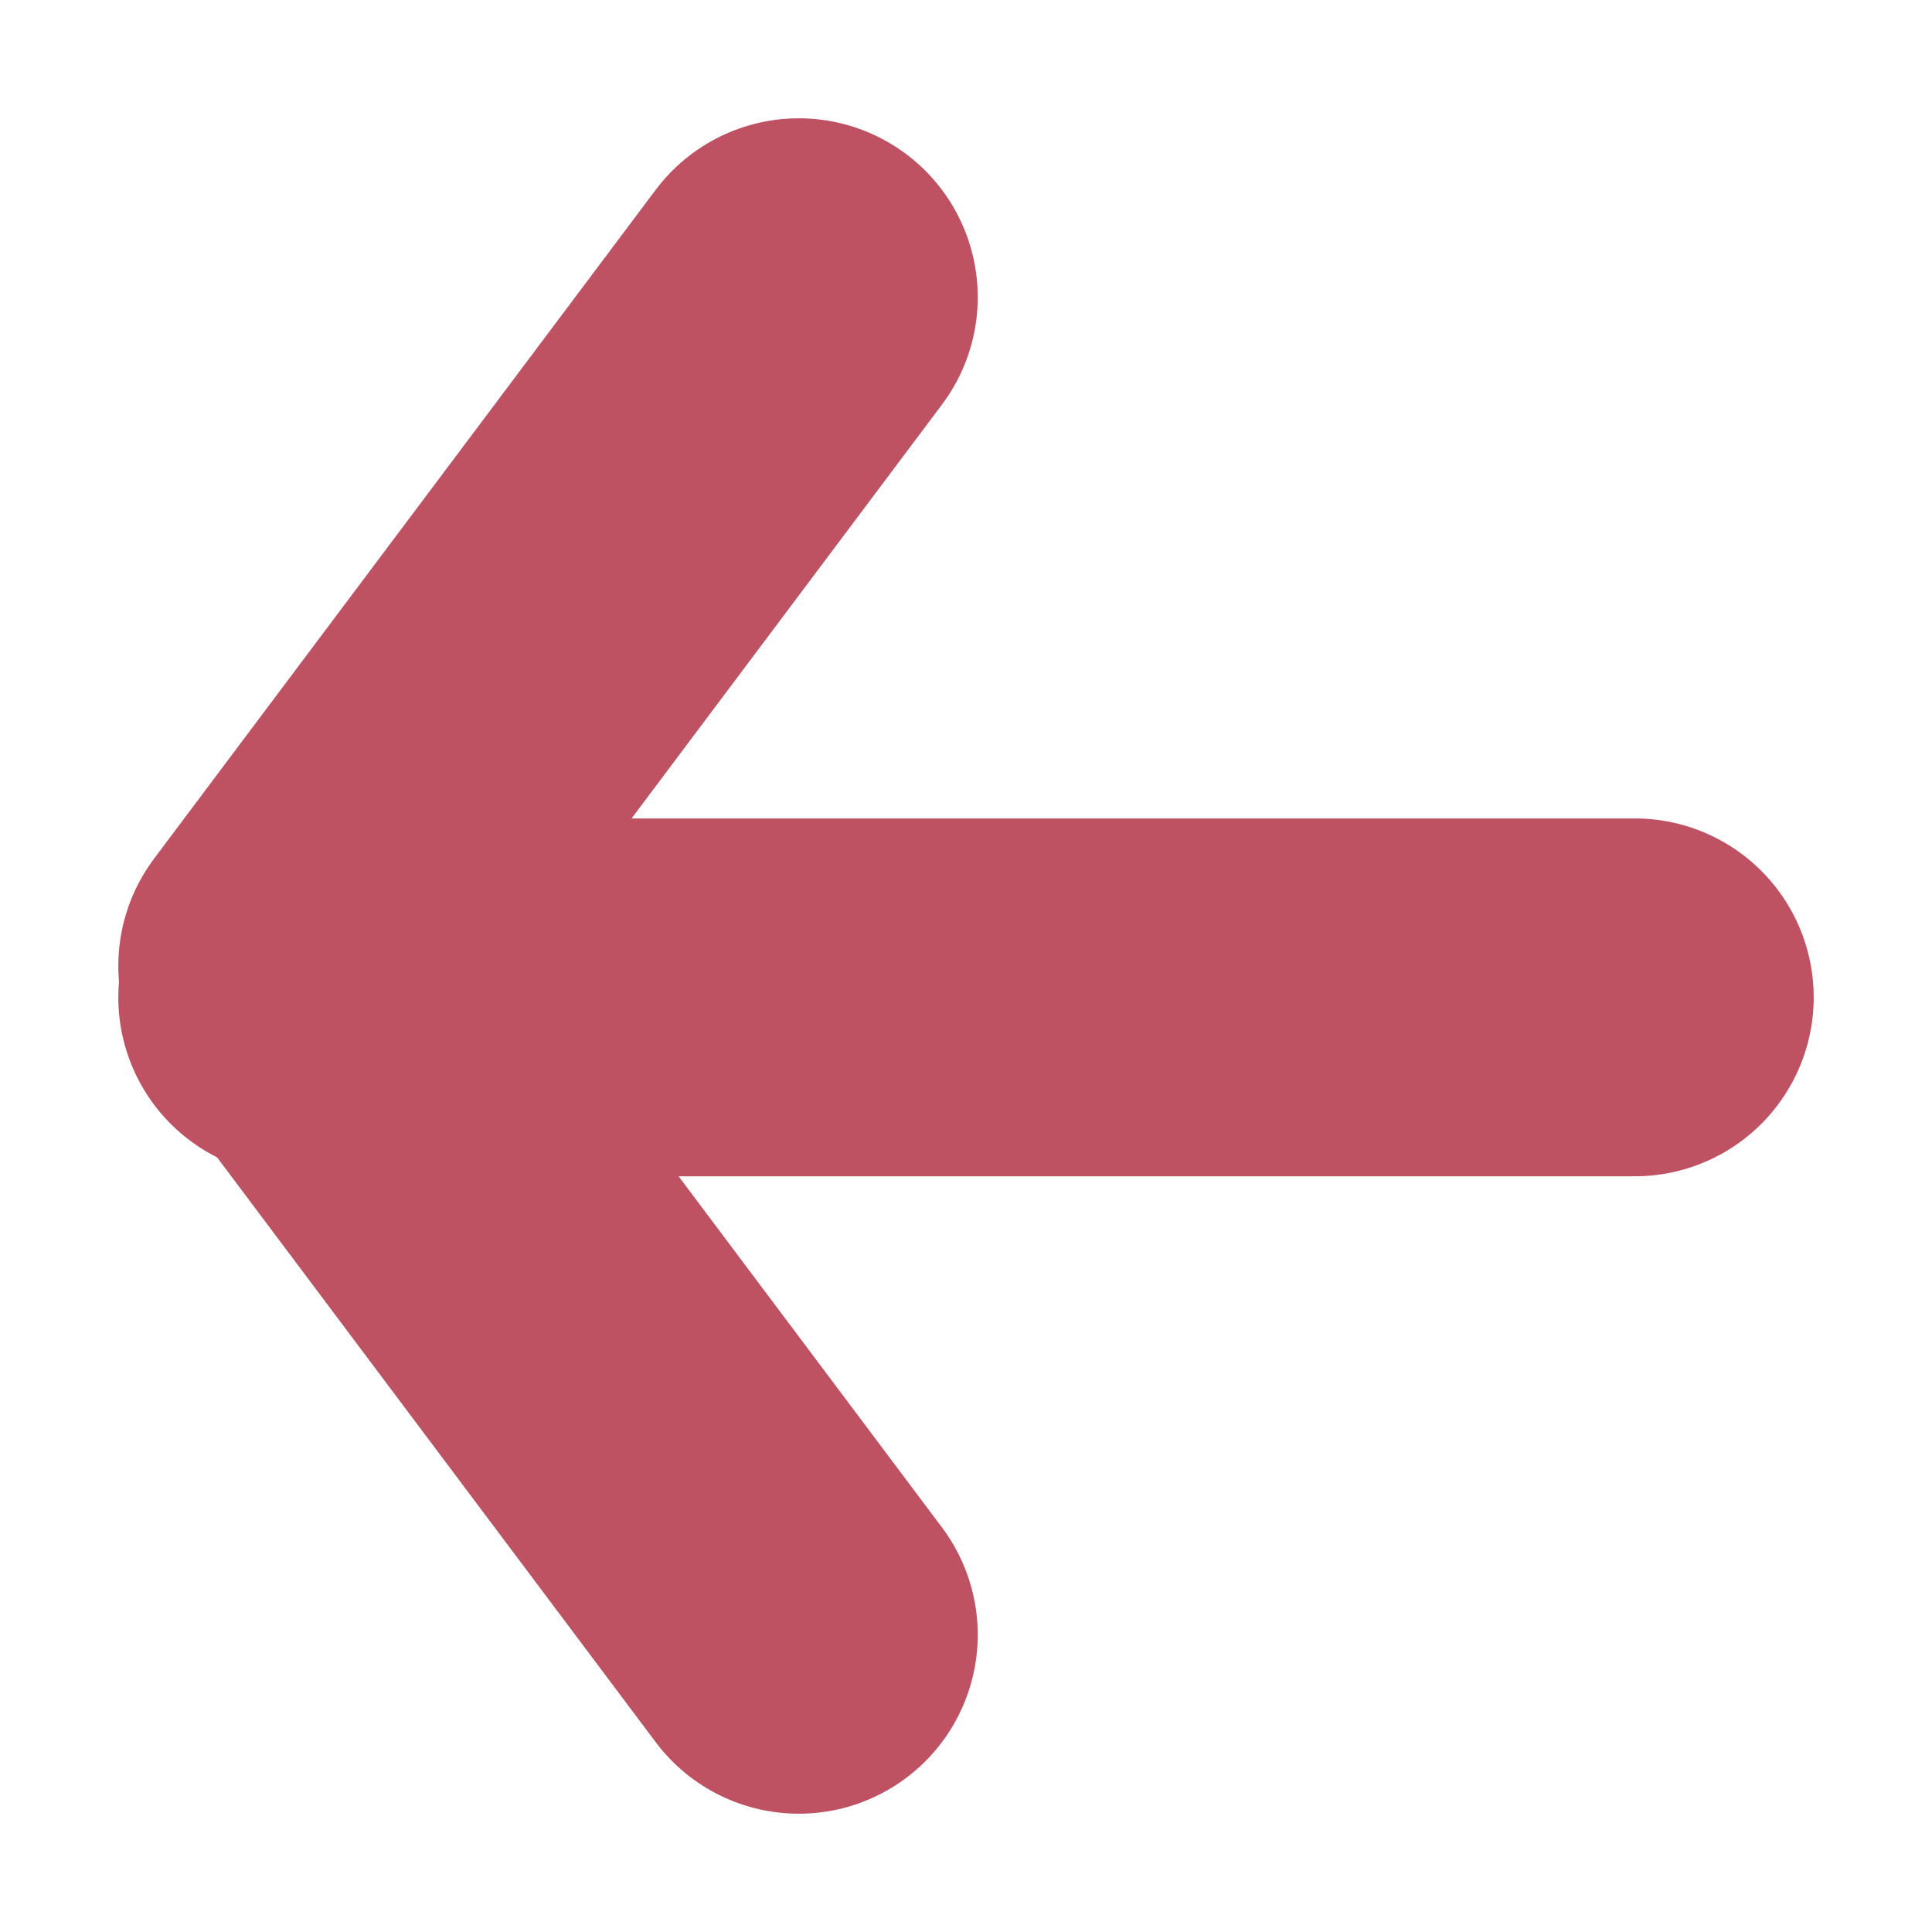
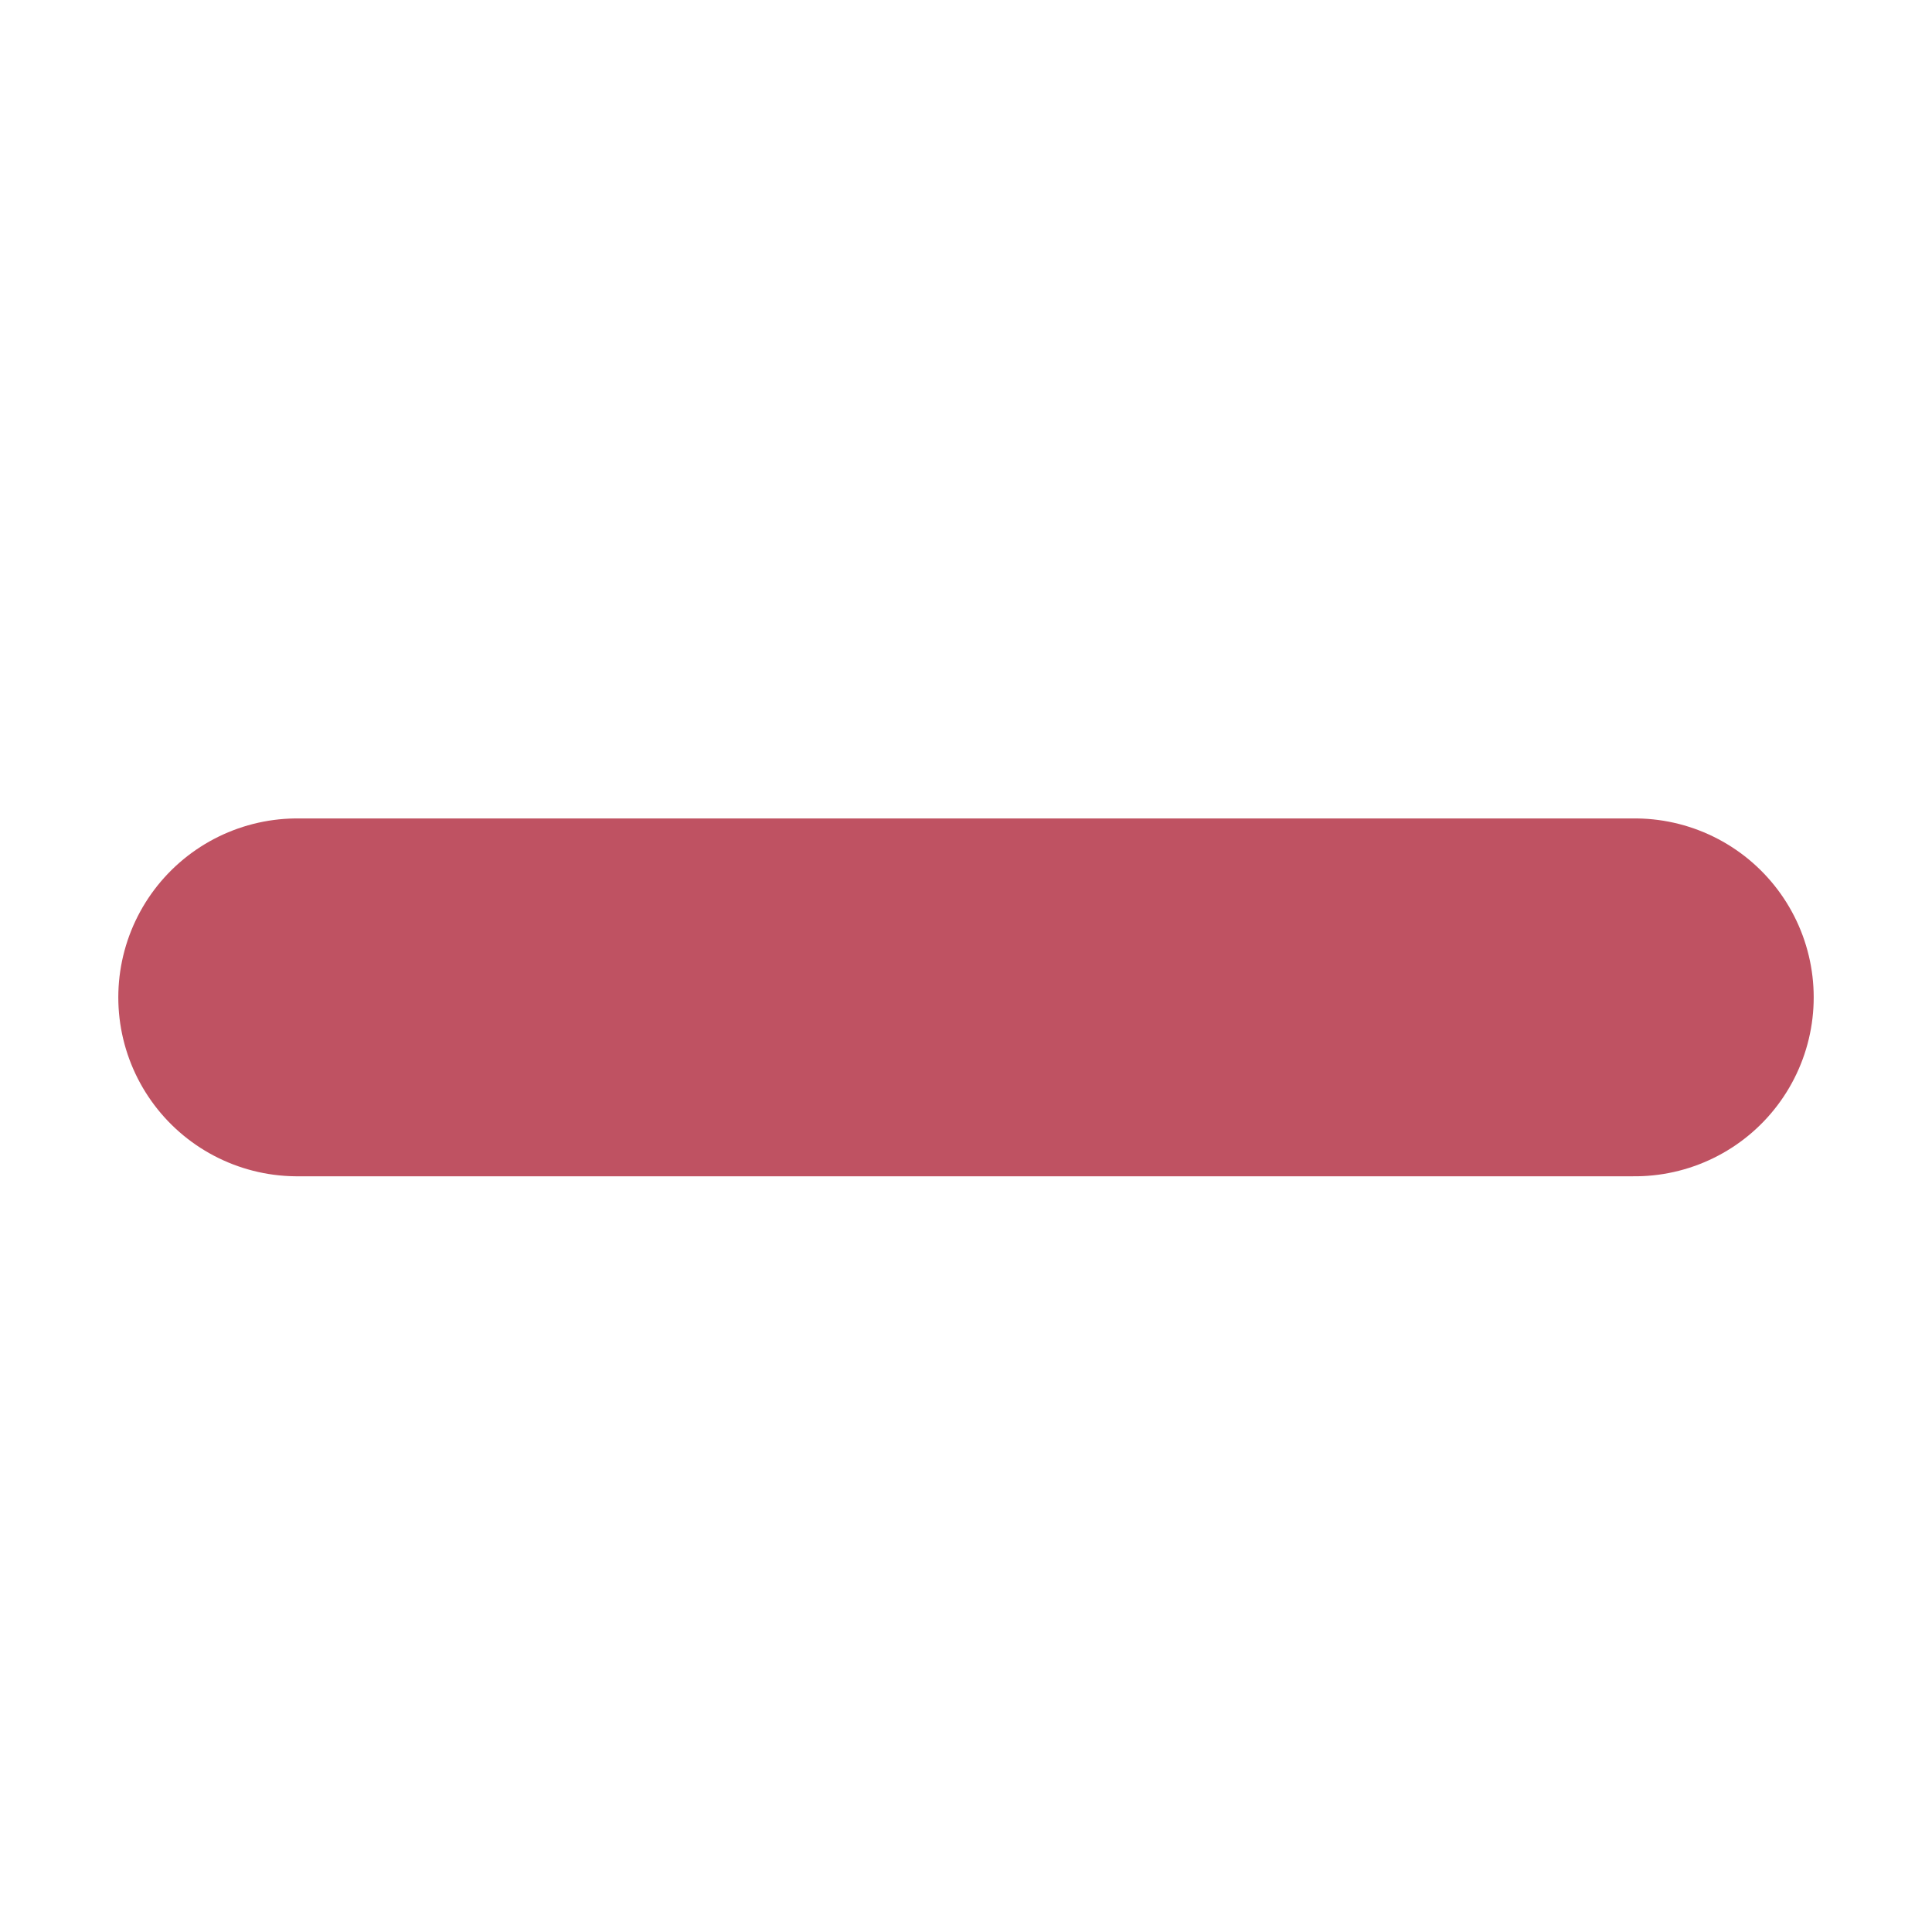
<svg xmlns="http://www.w3.org/2000/svg" width="13px" height="13px" viewBox="0 0 13 13" version="1.1">
  <title>62A73384-D4DD-4372-9BD3-2CCB7ED4460F</title>
  <desc>Created with sketchtool.</desc>
  <g id="Page-1" stroke="none" stroke-width="1" fill="none" fill-rule="evenodd" stroke-linecap="round" stroke-linejoin="round">
    <g id="07.2-EVENTS-ANDE-" transform="translate(-1295, -849)" stroke="#BF5262" stroke-width="2.408">
      <g id="Group-6-Copy-3" transform="translate(1207, 838)">
        <g id="Group-5" transform="translate(94.5, 17.5) scale(-1, 1) translate(-94.5, -17.5) translate(90, 13)">
-           <polyline id="Path" points="5.625 0 9 4.5 5.625 9" />
          <path d="M0,4.711 L9,4.711" id="Path" />
        </g>
      </g>
    </g>
  </g>
</svg>